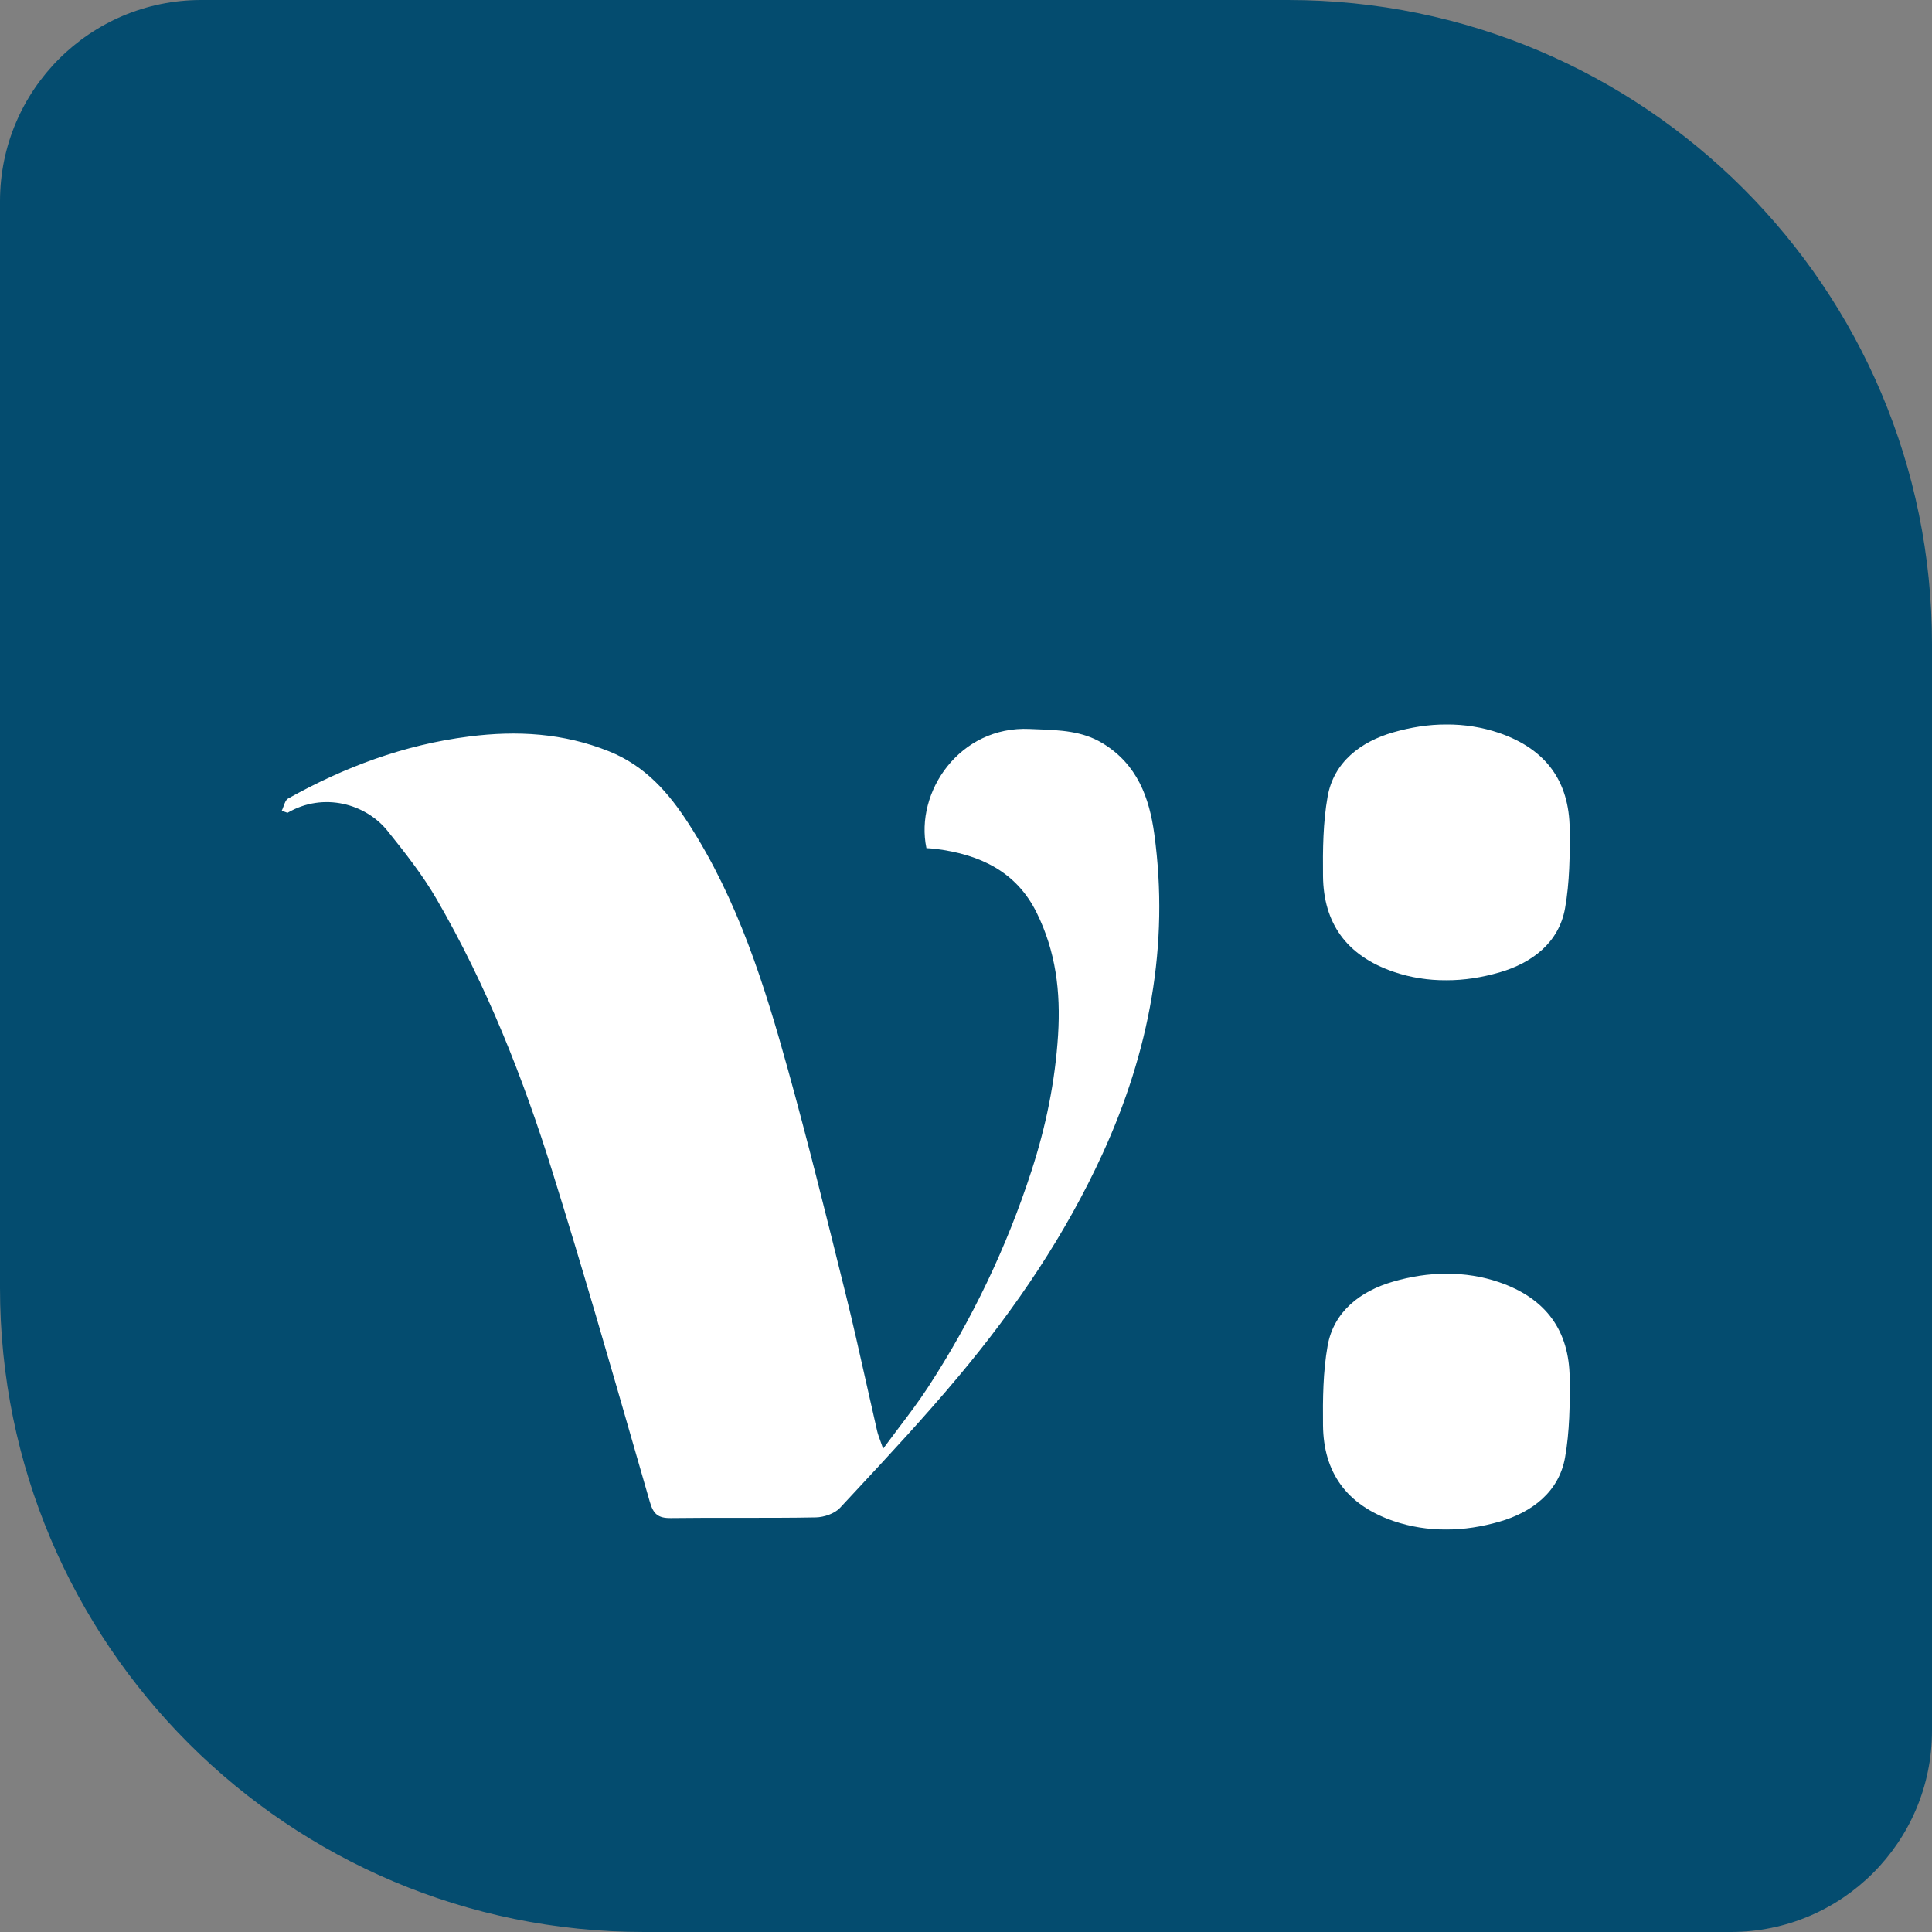
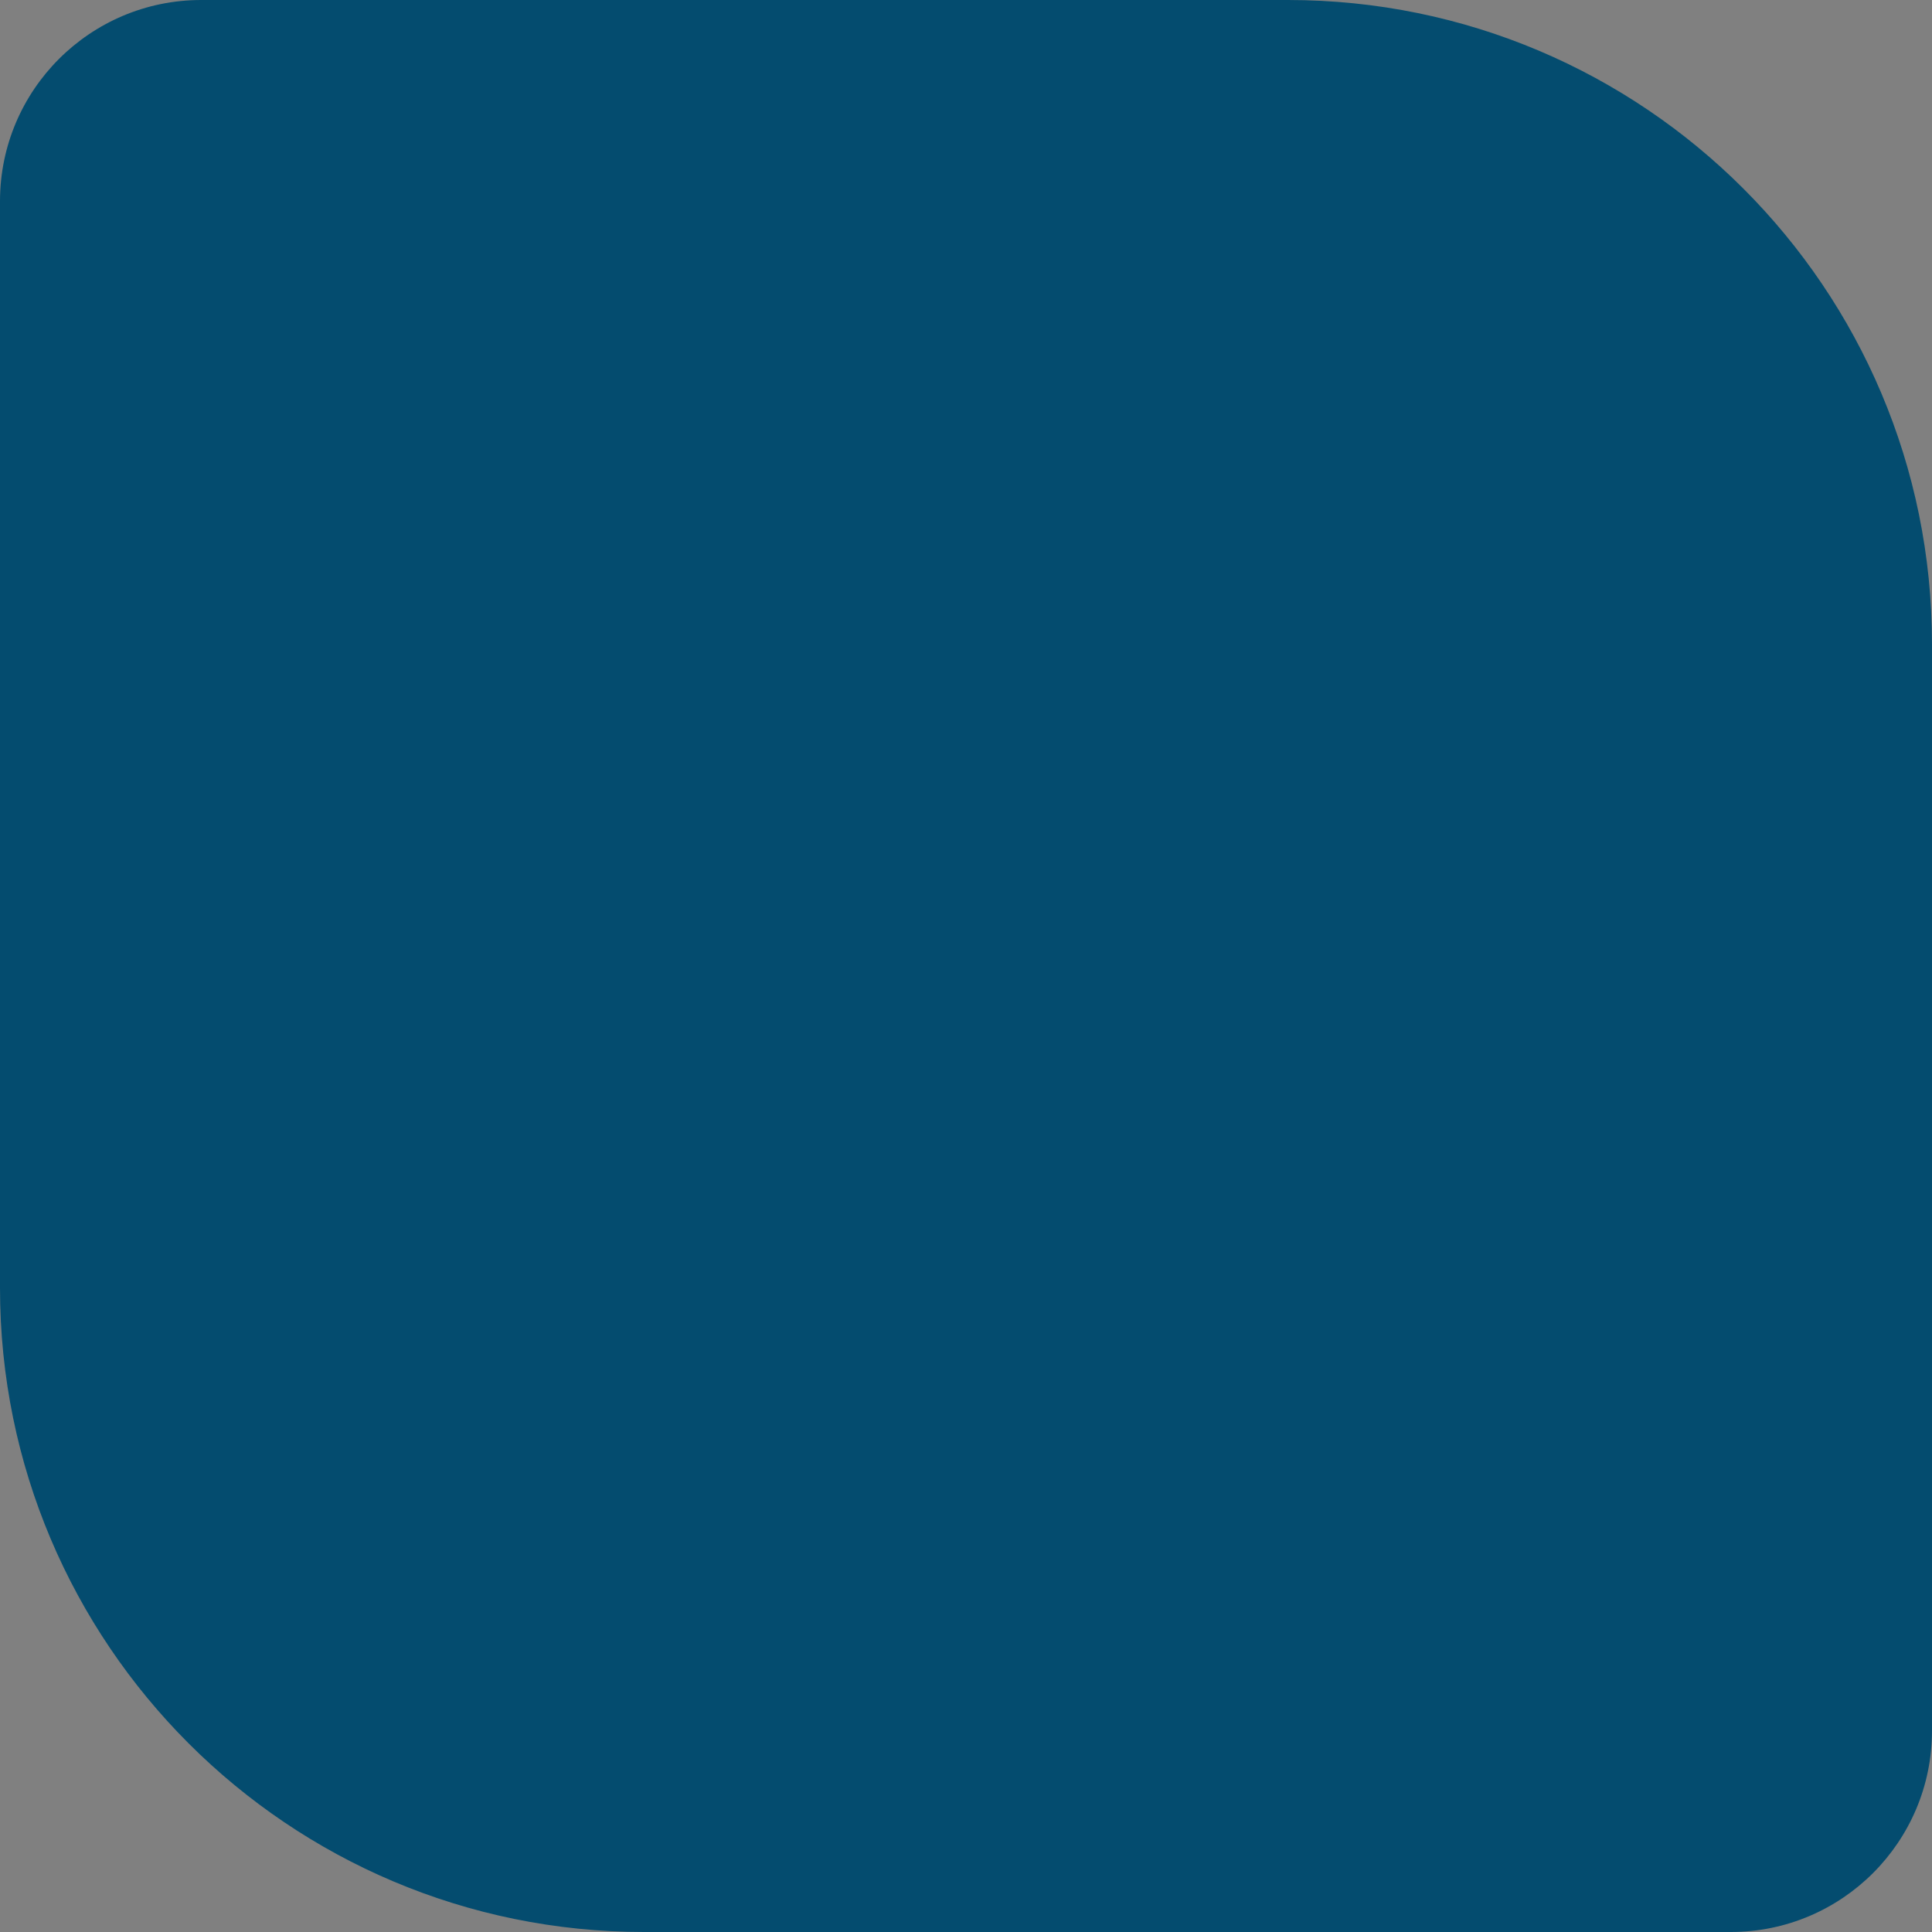
<svg xmlns="http://www.w3.org/2000/svg" width="48" height="48" viewBox="0 0 48 48" fill="none">
  <rect x="0" y="0" width="48" height="48" fill="#808080" stroke="none" />
  <path d="M0 5C0 2.239 2.239 0 5 0H32C40.837 0 48 7.163 48 16V43C48 45.761 45.761 48 43 48H16C7.163 48 0 40.837 0 32V5Z" fill="#044C6F" />
-   <path d="M35.934 24.354C35.485 24.358 35.038 24.286 34.626 24.145C33.444 23.741 32.882 22.927 32.87 21.767C32.863 21.107 32.87 20.436 32.985 19.788C33.137 18.937 33.802 18.429 34.614 18.195C35.053 18.069 35.494 17.998 35.934 18C36.383 17.996 36.83 18.069 37.242 18.209C38.424 18.614 38.986 19.427 38.998 20.587C39.005 21.247 38.998 21.919 38.883 22.567C38.731 23.417 38.066 23.925 37.254 24.159C36.815 24.286 36.374 24.356 35.934 24.354ZM27.387 18.462C26.889 18.162 26.34 18.141 25.779 18.119C25.713 18.117 25.647 18.114 25.58 18.111C23.846 18.031 22.725 19.674 23.017 21.072C23.038 21.073 23.06 21.075 23.083 21.076C23.137 21.08 23.194 21.084 23.25 21.091C24.358 21.23 25.256 21.663 25.755 22.675C26.232 23.64 26.354 24.637 26.288 25.709C26.215 26.874 25.983 27.997 25.625 29.096C25.009 30.99 24.152 32.789 23.05 34.476C22.824 34.821 22.574 35.152 22.313 35.496C22.191 35.658 22.067 35.823 21.941 35.993C21.915 35.917 21.892 35.854 21.872 35.798C21.836 35.7 21.809 35.625 21.791 35.548C21.701 35.157 21.613 34.764 21.525 34.372C21.358 33.627 21.192 32.881 21.008 32.14L20.977 32.016C20.527 30.201 20.078 28.385 19.579 26.583C18.991 24.462 18.332 22.362 17.112 20.469C16.618 19.703 16.037 19.028 15.124 18.664C14 18.215 12.851 18.145 11.65 18.299C10.029 18.505 8.555 19.06 7.16 19.838C7.102 19.871 7.073 19.952 7.044 20.034C7.03 20.072 7.017 20.11 7 20.143L7.144 20.194C8.038 19.671 9.089 19.971 9.628 20.643C10.064 21.186 10.5 21.739 10.846 22.336C12.091 24.483 12.994 26.771 13.725 29.113C14.462 31.47 15.145 33.842 15.828 36.214C15.933 36.579 16.038 36.945 16.144 37.31C16.23 37.609 16.341 37.721 16.67 37.716C17.227 37.709 17.784 37.709 18.341 37.71C18.985 37.71 19.628 37.711 20.27 37.699C20.474 37.695 20.737 37.604 20.868 37.464C20.97 37.355 21.072 37.245 21.174 37.135C22.076 36.166 22.98 35.196 23.826 34.183C25.247 32.484 26.476 30.665 27.392 28.666C28.555 26.123 29.056 23.482 28.678 20.72C28.556 19.825 28.258 18.987 27.387 18.462H27.387ZM37.242 31.855C36.83 31.714 36.383 31.642 35.934 31.646C35.494 31.644 35.053 31.714 34.614 31.841C33.802 32.075 33.137 32.583 32.985 33.433C32.87 34.081 32.863 34.753 32.87 35.413C32.882 36.573 33.444 37.386 34.626 37.791C35.038 37.931 35.485 38.004 35.934 38C36.374 38.002 36.815 37.931 37.254 37.805C38.066 37.571 38.731 37.063 38.883 36.212C38.998 35.564 39.005 34.893 38.998 34.233C38.986 33.073 38.424 32.26 37.242 31.855Z" fill="white" />
</svg>